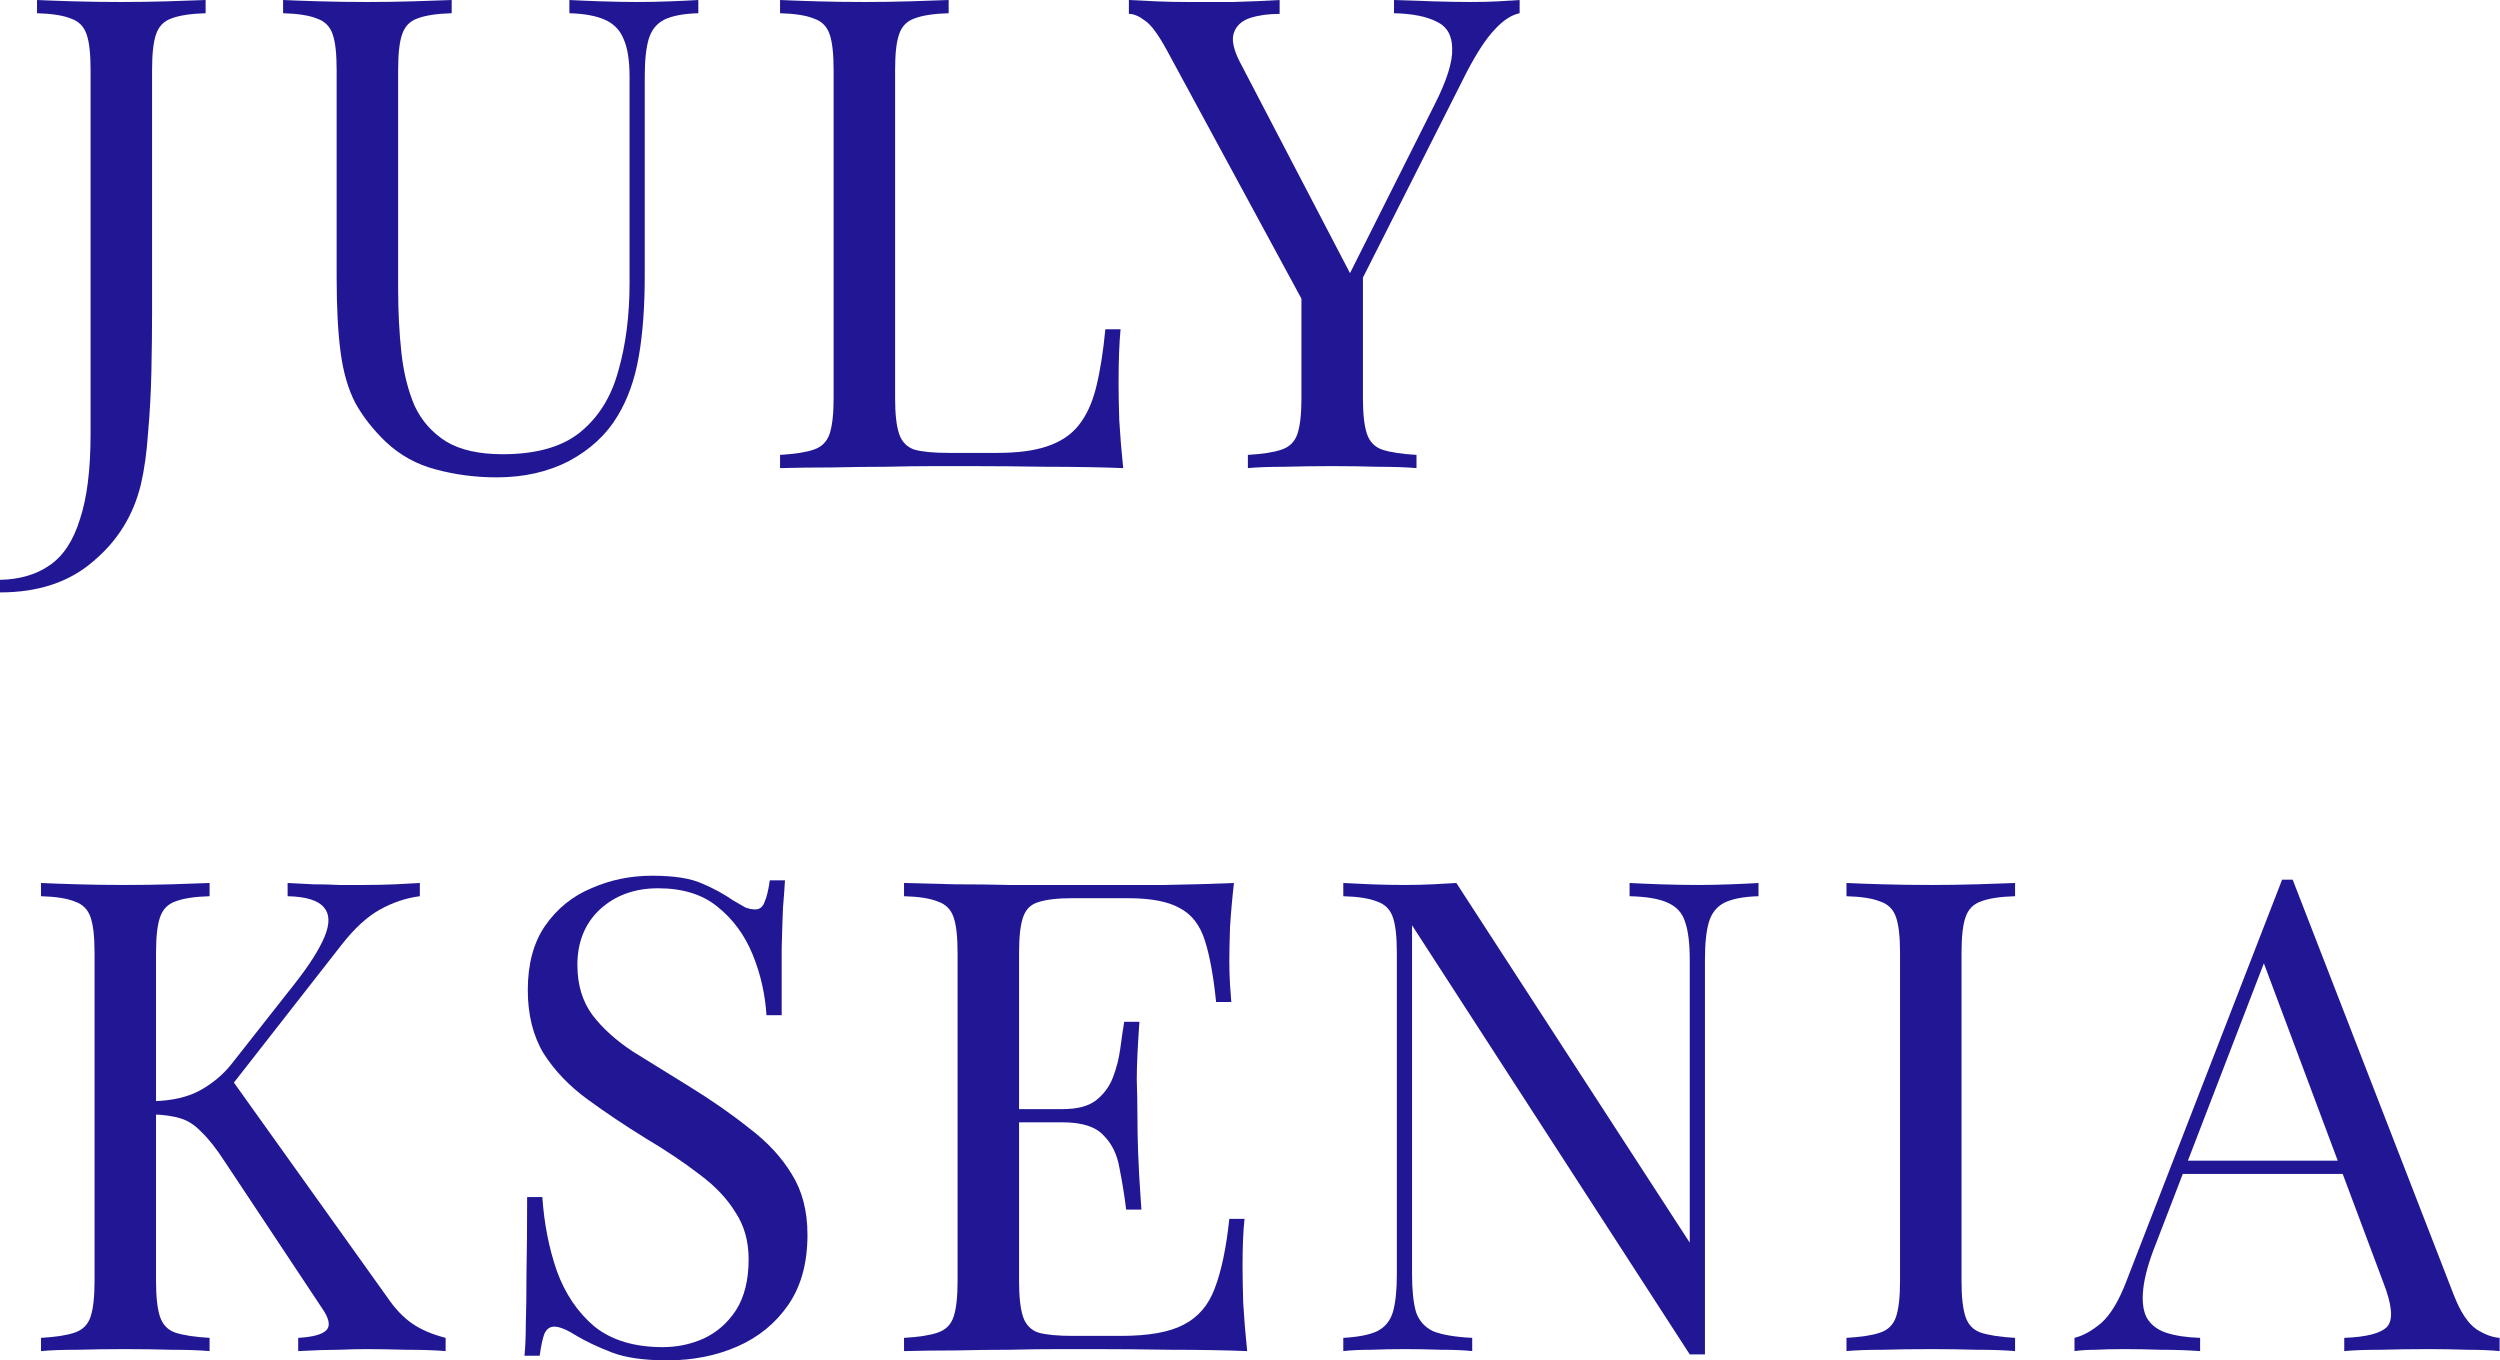
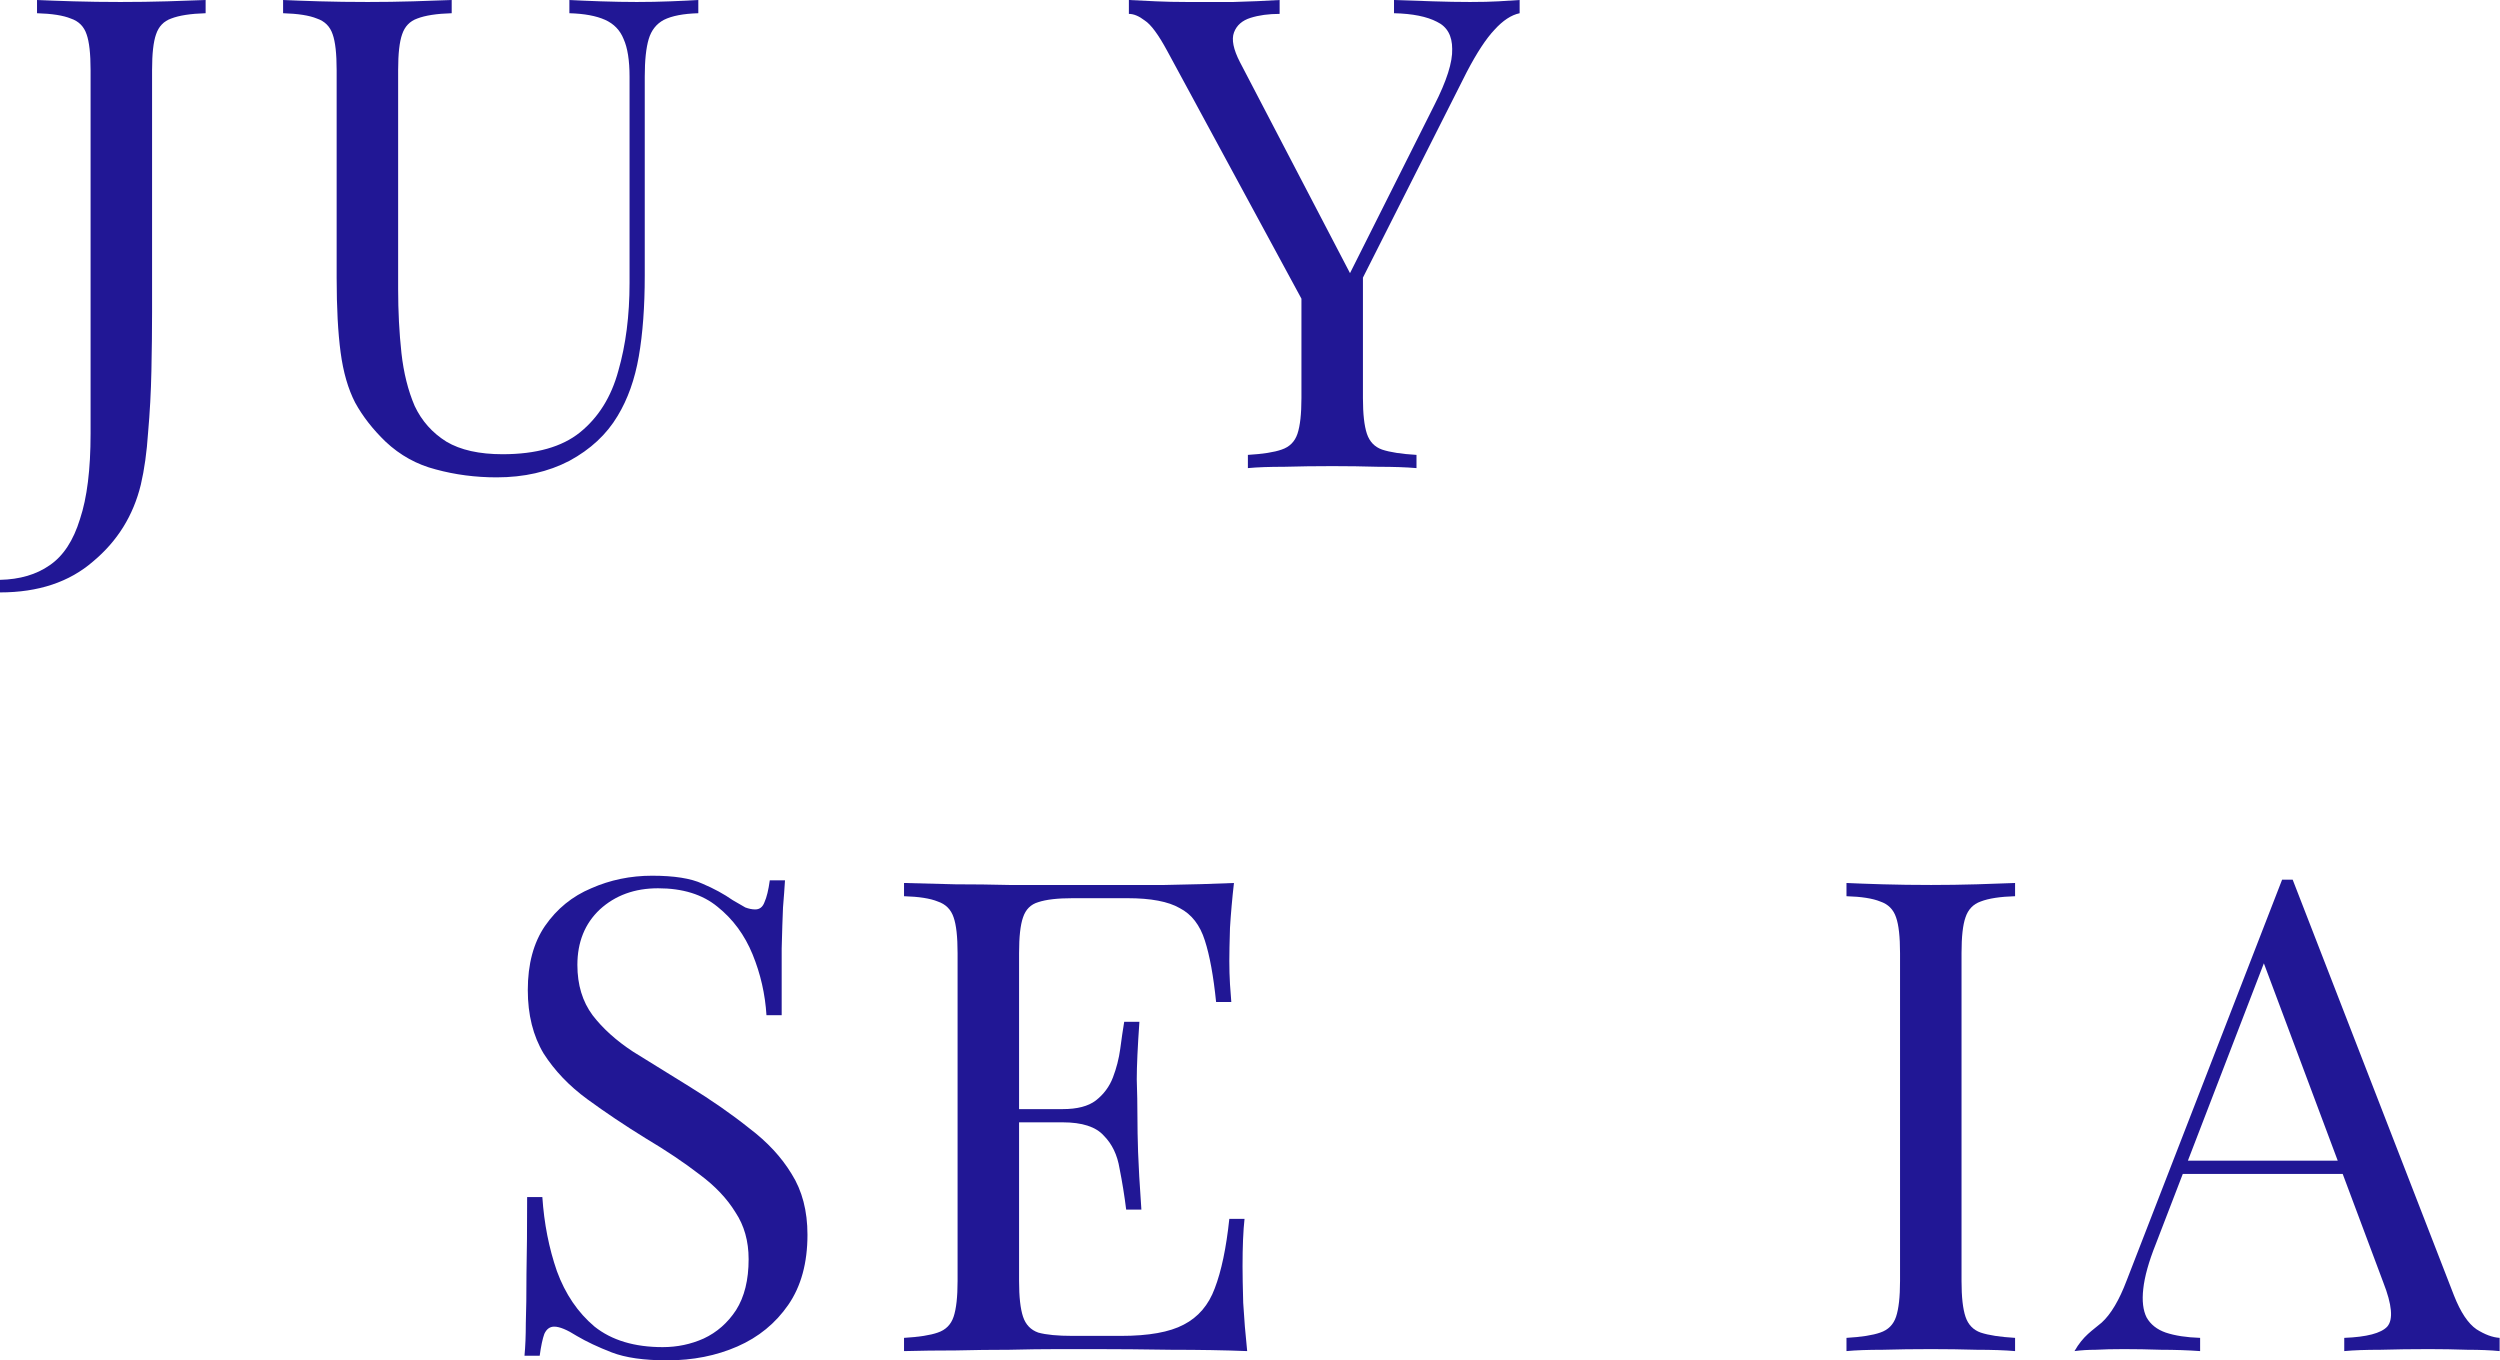
<svg xmlns="http://www.w3.org/2000/svg" width="1869" height="1017" viewBox="0 0 1869 1017" fill="none">
  <path d="M0 442.885V433.494C14.829 433.164 27.186 429.539 37.072 422.619C47.287 415.699 54.866 404.166 59.809 388.019C65.082 372.202 67.718 350.947 67.718 324.255V52.395C67.718 40.202 66.729 31.305 64.752 25.703C62.775 19.772 58.821 15.817 52.889 13.84C47.287 11.534 38.884 10.215 27.68 9.886V0C34.6 0.33 43.662 0.659 54.866 0.989C66.07 1.318 77.769 1.483 89.961 1.483C102.154 1.483 113.852 1.318 125.056 0.989C136.589 0.659 146.146 0.33 153.725 0V9.886C142.521 10.215 133.953 11.534 128.022 13.84C122.42 15.817 118.63 19.772 116.653 25.703C114.676 31.305 113.687 40.202 113.687 52.395V233.306C113.687 246.816 113.522 261.48 113.193 277.298C112.863 293.115 112.039 308.438 110.721 323.267C109.733 338.095 107.92 351.112 105.284 362.316C99.682 385.383 87.819 404.495 69.695 419.654C51.901 435.141 28.669 442.885 0 442.885Z" fill="#211795" />
  <path d="M522.057 0V9.886C510.853 10.215 502.285 11.863 496.354 14.829C490.752 17.794 486.962 22.573 484.985 29.163C483.008 35.754 482.019 45.145 482.019 57.338V206.12C482.019 229.187 480.536 249.288 477.571 266.423C474.605 283.559 469.332 298.387 461.753 310.909C453.515 324.75 441.487 335.953 425.67 344.521C409.853 352.759 391.729 356.878 371.298 356.878C355.481 356.878 340.322 354.901 325.823 350.947C311.653 347.322 299.131 340.402 288.257 330.187C278.701 320.96 271.122 311.239 265.52 301.024C260.247 290.808 256.622 278.286 254.645 263.457C252.668 248.629 251.679 230.01 251.679 207.602V52.395C251.679 40.202 250.691 31.305 248.714 25.703C246.736 19.772 242.782 15.817 236.851 13.84C231.249 11.534 222.846 10.215 211.642 9.886V0C218.562 0.33 227.624 0.659 238.828 0.989C250.032 1.318 262.059 1.483 274.911 1.483C286.445 1.483 297.813 1.318 309.017 0.989C320.551 0.659 330.107 0.33 337.686 0V9.886C326.482 10.215 317.914 11.534 311.983 13.84C306.381 15.817 302.591 19.772 300.614 25.703C298.637 31.305 297.648 40.202 297.648 52.395V216.005C297.648 232.811 298.472 248.793 300.12 263.952C301.768 278.78 305.063 291.962 310.006 303.495C315.278 314.699 323.187 323.596 333.732 330.187C344.277 336.448 358.282 339.578 375.747 339.578C400.791 339.578 420.068 334.141 433.579 323.267C447.419 312.063 456.975 296.74 462.248 277.298C467.85 257.855 470.651 235.942 470.651 211.557V57.338C470.651 45.145 469.168 35.754 466.202 29.163C463.566 22.573 458.952 17.794 452.362 14.829C445.771 11.863 436.874 10.215 425.67 9.886V0C431.601 0.33 439.345 0.659 448.902 0.989C458.788 1.318 467.85 1.483 476.088 1.483C484.655 1.483 493.058 1.318 501.297 0.989C509.864 0.659 516.784 0.33 522.057 0Z" fill="#211795" />
-   <path d="M709.216 0V9.886C698.012 10.215 689.444 11.534 683.513 13.84C677.911 15.817 674.121 19.772 672.144 25.703C670.167 31.305 669.178 40.202 669.178 52.395V297.563C669.178 309.426 670.167 318.324 672.144 324.255C674.121 330.187 677.911 334.141 683.513 336.118C689.444 337.766 698.012 338.59 709.216 338.59H745.299C760.787 338.59 773.309 336.942 782.865 333.647C792.751 330.351 800.495 325.244 806.097 318.324C812.028 311.074 816.477 301.518 819.443 289.655C822.408 277.792 824.715 263.293 826.363 246.157H837.732C836.743 256.373 836.249 269.883 836.249 286.689C836.249 292.95 836.413 302.012 836.743 313.875C837.402 325.409 838.391 337.436 839.709 349.958C822.903 349.299 803.955 348.97 782.865 348.97C761.775 348.64 742.992 348.476 726.516 348.476C719.266 348.476 709.875 348.476 698.341 348.476C687.137 348.476 674.945 348.64 661.764 348.97C648.583 348.97 635.237 349.135 621.726 349.464C608.215 349.464 595.364 349.629 583.171 349.958V340.073C594.375 339.414 602.778 338.095 608.38 336.118C614.312 334.141 618.266 330.187 620.243 324.255C622.22 318.324 623.209 309.426 623.209 297.563V52.395C623.209 40.202 622.22 31.305 620.243 25.703C618.266 19.772 614.312 15.817 608.38 13.84C602.778 11.534 594.375 10.215 583.171 9.886V0C590.091 0.33 599.153 0.659 610.357 0.989C621.561 1.318 633.589 1.483 646.441 1.483C657.974 1.483 669.343 1.318 680.547 0.989C692.08 0.659 701.637 0.33 709.216 0Z" fill="#211795" />
  <path d="M1136.08 0V9.886C1129.81 11.204 1123.55 15.323 1117.29 22.243C1111.03 28.834 1104.11 39.379 1096.53 53.878L996.685 251.594H988.282L872.618 38.06C866.027 25.868 860.425 18.289 855.812 15.323C851.528 12.028 847.574 10.38 843.949 10.38V0C850.539 0.33 857.295 0.659 864.215 0.989C871.464 1.318 879.208 1.483 887.446 1.483C898.321 1.483 909.854 1.483 922.047 1.483C934.569 1.153 946.102 0.659 956.647 0V10.38C948.409 10.38 941.159 11.369 934.898 13.346C928.637 15.323 924.518 18.948 922.541 24.22C920.564 29.493 922.047 36.907 926.99 46.463L1010.52 206.614L1006.57 209.58L1072.31 78.592C1081.54 60.468 1085.99 46.463 1085.66 36.578C1085.66 26.692 1081.87 19.936 1074.29 16.312C1066.71 12.357 1056 10.215 1042.16 9.886V0C1051.72 0.33 1061.44 0.659 1071.32 0.989C1081.21 1.318 1090.44 1.483 1099 1.483C1107.57 1.483 1114.66 1.318 1120.26 0.989C1125.86 0.659 1131.13 0.33 1136.08 0ZM1018.93 199.694V297.563C1018.93 309.426 1019.92 318.324 1021.89 324.255C1023.87 330.187 1027.66 334.141 1033.26 336.118C1039.19 338.095 1047.76 339.414 1058.97 340.073V349.958C1051.39 349.299 1041.83 348.97 1030.3 348.97C1019.09 348.64 1007.72 348.476 996.19 348.476C983.339 348.476 971.311 348.64 960.107 348.97C948.903 348.97 939.841 349.299 932.921 349.958V340.073C944.125 339.414 952.528 338.095 958.13 336.118C964.062 334.141 968.016 330.187 969.993 324.255C971.97 318.324 972.959 309.426 972.959 297.563V196.234L999.651 226.88L1018.93 199.694Z" fill="#211795" />
-   <path d="M313.875 660.122V670.007C303.66 671.326 293.774 674.621 284.218 679.893C274.661 685.166 265.105 693.898 255.549 706.091L160.15 828.181L171.025 803.961L289.655 970.042C295.257 978.281 301.353 984.706 307.944 989.32C314.534 993.933 322.937 997.558 333.153 1000.19V1010.08C325.244 1009.42 315.358 1009.09 303.495 1009.09C291.962 1008.76 282.076 1008.6 273.838 1008.6C268.236 1008.6 261.315 1008.76 253.077 1009.09C245.169 1009.09 235.118 1009.42 222.925 1010.08V1000.19C234.129 999.535 241.214 997.558 244.18 994.263C247.146 990.967 245.992 985.53 240.72 977.951L168.553 869.207C161.963 858.992 156.031 851.413 150.759 846.47C145.816 841.197 140.544 837.737 134.942 836.09C129.669 834.442 122.914 833.453 114.676 833.124V823.238C128.516 822.908 140.049 820.272 149.276 815.329C158.832 810.057 166.741 803.466 173.002 795.558L220.454 735.254C231.328 721.414 238.743 709.716 242.697 700.159C246.651 690.603 246.487 683.353 242.203 678.41C237.919 673.138 228.857 670.337 215.017 670.007V660.122C221.278 660.451 227.704 660.781 234.294 661.11C240.885 661.11 247.311 661.275 253.572 661.605C260.162 661.605 266.258 661.605 271.86 661.605C280.428 661.605 288.337 661.44 295.586 661.11C302.836 660.781 308.932 660.451 313.875 660.122ZM156.69 660.122V670.007C145.486 670.337 136.919 671.655 130.987 673.962C125.385 675.939 121.596 679.893 119.619 685.825C117.641 691.427 116.653 700.324 116.653 712.517V957.685C116.653 969.548 117.641 978.445 119.619 984.377C121.596 990.308 125.385 994.263 130.987 996.24C136.919 998.217 145.486 999.535 156.69 1000.19V1010.08C149.111 1009.42 139.555 1009.09 128.022 1009.09C116.818 1008.76 105.449 1008.6 93.915 1008.6C81.064 1008.6 69.036 1008.76 57.832 1009.09C46.628 1009.09 37.566 1009.42 30.646 1010.08V1000.19C41.85 999.535 50.253 998.217 55.855 996.24C61.786 994.263 65.741 990.308 67.718 984.377C69.695 978.445 70.684 969.548 70.684 957.685V712.517C70.684 700.324 69.695 691.427 67.718 685.825C65.741 679.893 61.786 675.939 55.855 673.962C50.253 671.655 41.85 670.337 30.646 670.007V660.122C37.566 660.451 46.628 660.781 57.832 661.11C69.036 661.44 81.064 661.605 93.915 661.605C105.449 661.605 116.818 661.44 128.022 661.11C139.555 660.781 149.111 660.451 156.69 660.122Z" fill="#211795" />
  <path d="M487.507 654.684C503.983 654.684 516.505 656.662 525.073 660.616C533.64 664.241 541.22 668.36 547.81 672.973C551.765 675.28 554.895 677.092 557.202 678.41C559.838 679.399 562.309 679.893 564.616 679.893C567.911 679.893 570.218 678.081 571.536 674.456C573.184 670.831 574.502 665.394 575.491 658.145H586.859C586.53 663.747 586.035 670.502 585.376 678.41C585.047 685.99 584.717 696.205 584.388 709.057C584.388 721.579 584.388 738.22 584.388 758.98H573.019C572.03 743.163 568.57 728.004 562.639 713.505C556.707 699.006 547.975 687.143 536.441 677.916C525.238 668.689 510.409 664.076 491.955 664.076C474.49 664.076 459.991 669.348 448.458 679.893C437.254 690.438 431.652 704.278 431.652 721.414C431.652 736.243 435.441 748.765 443.02 758.98C450.6 768.866 460.65 777.928 473.172 786.166C486.024 794.075 499.864 802.642 514.693 811.869C531.828 822.414 546.986 832.959 560.167 843.504C573.678 853.719 584.223 865.088 591.802 877.61C599.711 890.132 603.665 905.29 603.665 923.085C603.665 944.175 598.887 961.64 589.331 975.48C579.774 989.32 567.088 999.7 551.27 1006.62C535.453 1013.54 517.988 1017 498.875 1017C481.41 1017 467.57 1015.02 457.355 1011.07C447.139 1007.11 438.407 1003 431.157 998.711C423.908 994.098 418.306 991.791 414.351 991.791C411.056 991.791 408.585 993.604 406.937 997.229C405.619 1000.85 404.466 1006.29 403.477 1013.54H392.108C392.767 1006.62 393.097 998.547 393.097 989.32C393.426 979.764 393.591 967.406 393.591 952.248C393.921 937.09 394.086 917.977 394.086 894.91H405.454C406.772 914.682 410.397 933.135 416.329 950.271C422.59 967.406 431.981 981.246 444.503 991.791C457.355 1002.01 474.326 1007.11 495.415 1007.11C506.29 1007.11 516.505 1004.97 526.061 1000.69C535.947 996.075 544.021 988.99 550.282 979.434C556.543 969.548 559.673 956.861 559.673 941.374C559.673 927.863 556.378 916.165 549.787 906.279C543.526 896.064 534.629 886.672 523.096 878.104C511.562 869.207 498.052 860.145 482.564 850.918C467.076 841.362 452.577 831.641 439.066 821.755C425.555 811.869 414.681 800.5 406.443 787.649C398.534 774.468 394.58 758.65 394.58 740.197C394.58 720.755 398.864 704.773 407.431 692.251C416.329 679.399 427.862 670.007 442.032 664.076C456.202 657.815 471.36 654.684 487.507 654.684Z" fill="#211795" />
  <path d="M922.502 660.122C921.184 671.655 920.196 682.859 919.537 693.733C919.207 704.608 919.042 712.846 919.042 718.448C919.042 724.38 919.207 730.146 919.537 735.748C919.866 741.021 920.196 745.469 920.525 749.094H909.157C907.179 729.652 904.378 714.329 900.754 703.125C897.129 691.592 890.868 683.518 881.971 678.905C873.403 673.962 860.386 671.49 842.922 671.49H801.895C790.691 671.49 782.124 672.479 776.192 674.456C770.59 676.104 766.801 679.893 764.823 685.825C762.846 691.427 761.858 700.324 761.858 712.517V957.685C761.858 969.548 762.846 978.445 764.823 984.377C766.801 990.308 770.59 994.263 776.192 996.24C782.124 997.888 790.691 998.711 801.895 998.711H837.979C858.739 998.711 874.391 995.91 884.936 990.308C895.811 984.706 903.555 975.644 908.168 963.122C913.111 950.271 916.736 932.971 919.042 911.222H930.411C929.423 920.119 928.928 931.982 928.928 946.811C928.928 953.072 929.093 962.134 929.423 973.997C930.082 985.53 931.07 997.558 932.388 1010.08C915.582 1009.42 896.635 1009.09 875.545 1009.09C854.455 1008.76 835.672 1008.6 819.196 1008.6C811.946 1008.6 802.554 1008.6 791.021 1008.6C779.817 1008.6 767.624 1008.76 754.443 1009.09C741.262 1009.09 727.916 1009.26 714.406 1009.59C700.895 1009.59 688.043 1009.75 675.851 1010.08V1000.19C687.055 999.535 695.458 998.217 701.06 996.24C706.991 994.263 710.946 990.308 712.923 984.377C714.9 978.445 715.889 969.548 715.889 957.685V712.517C715.889 700.324 714.9 691.427 712.923 685.825C710.946 679.893 706.991 675.939 701.06 673.962C695.458 671.655 687.055 670.337 675.851 670.007V660.122C688.043 660.451 700.895 660.781 714.406 661.11C727.916 661.11 741.262 661.275 754.443 661.605C767.624 661.605 779.817 661.605 791.021 661.605C802.554 661.605 811.946 661.605 819.196 661.605C834.354 661.605 851.489 661.605 870.602 661.605C890.044 661.275 907.344 660.781 922.502 660.122ZM837.484 829.169C837.484 829.169 837.484 830.817 837.484 834.112C837.484 837.408 837.484 839.055 837.484 839.055H747.029C747.029 839.055 747.029 837.408 747.029 834.112C747.029 830.817 747.029 829.169 747.029 829.169H837.484ZM851.819 763.923C850.501 782.706 849.842 797.04 849.842 806.926C850.171 816.812 850.336 825.874 850.336 834.112C850.336 842.351 850.501 851.412 850.83 861.298C851.16 871.184 851.984 885.519 853.302 904.302H841.933C840.615 893.757 838.967 883.541 836.99 873.656C835.342 863.44 831.388 855.202 825.127 848.941C819.196 842.35 808.98 839.055 794.481 839.055V829.169C805.355 829.169 813.594 827.027 819.196 822.744C825.127 818.13 829.411 812.364 832.047 805.443C834.683 798.523 836.496 791.439 837.484 784.189C838.473 776.61 839.461 769.854 840.45 763.923H851.819Z" fill="#211795" />
-   <path d="M1314.66 660.122V670.007C1303.46 670.337 1294.89 671.985 1288.96 674.95C1283.36 677.916 1279.57 682.694 1277.59 689.285C1275.61 695.875 1274.62 705.267 1274.62 717.46V1012.55C1272.65 1012.55 1270.67 1012.55 1268.69 1012.55C1267.04 1012.55 1265.23 1012.55 1263.25 1012.55L1055.65 691.756V952.742C1055.65 964.605 1056.64 973.997 1058.62 980.917C1060.92 987.508 1065.21 992.286 1071.47 995.251C1078.06 997.888 1087.78 999.535 1100.63 1000.19V1010.08C1094.7 1009.42 1086.96 1009.09 1077.4 1009.09C1067.84 1008.76 1058.78 1008.6 1050.21 1008.6C1041.98 1008.6 1033.57 1008.76 1025.01 1009.09C1016.77 1009.09 1009.85 1009.42 1004.25 1010.08V1000.19C1015.45 999.535 1023.85 997.888 1029.45 995.251C1035.39 992.286 1039.34 987.508 1041.32 980.917C1043.3 973.997 1044.28 964.605 1044.28 952.742V712.517C1044.28 700.324 1043.3 691.427 1041.32 685.825C1039.34 679.893 1035.39 675.939 1029.45 673.962C1023.85 671.655 1015.45 670.337 1004.25 670.007V660.122C1009.85 660.451 1016.77 660.781 1025.01 661.11C1033.57 661.44 1041.98 661.605 1050.21 661.605C1057.46 661.605 1064.38 661.44 1070.98 661.11C1077.57 660.781 1083.5 660.451 1088.77 660.122L1263.25 929.016V717.46C1263.25 705.267 1262.1 695.875 1259.79 689.285C1257.82 682.694 1253.53 677.916 1246.94 674.95C1240.68 671.985 1231.13 670.337 1218.27 670.007V660.122C1224.21 660.451 1231.95 660.781 1241.51 661.11C1251.39 661.44 1260.45 661.605 1268.69 661.605C1277.26 661.605 1285.66 661.44 1293.9 661.11C1302.47 660.781 1309.39 660.451 1314.66 660.122Z" fill="#211795" />
  <path d="M1506.47 660.122V670.007C1495.27 670.337 1486.7 671.655 1480.77 673.962C1475.17 675.939 1471.38 679.893 1469.4 685.825C1467.42 691.427 1466.44 700.324 1466.44 712.517V957.685C1466.44 969.548 1467.42 978.445 1469.4 984.377C1471.38 990.308 1475.17 994.263 1480.77 996.24C1486.7 998.217 1495.27 999.535 1506.47 1000.19V1010.08C1498.89 1009.42 1489.34 1009.09 1477.8 1009.09C1466.6 1008.76 1455.23 1008.6 1443.7 1008.6C1430.85 1008.6 1418.82 1008.76 1407.61 1009.09C1396.41 1009.09 1387.35 1009.42 1380.43 1010.08V1000.19C1391.63 999.535 1400.04 998.217 1405.64 996.24C1411.57 994.263 1415.52 990.308 1417.5 984.377C1419.48 978.445 1420.47 969.548 1420.47 957.685V712.517C1420.47 700.324 1419.48 691.427 1417.5 685.825C1415.52 679.893 1411.57 675.939 1405.64 673.962C1400.04 671.655 1391.63 670.337 1380.43 670.007V660.122C1387.35 660.451 1396.41 660.781 1407.61 661.11C1418.82 661.44 1430.85 661.605 1443.7 661.605C1455.23 661.605 1466.6 661.44 1477.8 661.11C1489.34 660.781 1498.89 660.451 1506.47 660.122Z" fill="#211795" />
-   <path d="M1714.01 657.65L1834.62 968.56C1839.56 981.082 1845.16 989.485 1851.42 993.768C1857.68 997.723 1863.45 999.865 1868.72 1000.19V1010.08C1862.13 1009.42 1854.06 1009.09 1844.5 1009.09C1834.95 1008.76 1825.39 1008.6 1815.83 1008.6C1802.98 1008.6 1790.95 1008.76 1779.75 1009.09C1768.55 1009.09 1759.48 1009.42 1752.56 1010.08V1000.19C1769.37 999.535 1780.08 996.734 1784.69 991.791C1789.31 986.519 1788.32 975.48 1781.73 958.674L1689.79 713.011L1697.7 706.585L1611.69 930.005C1606.42 943.186 1603.29 954.39 1602.3 963.617C1601.31 972.514 1602.14 979.599 1604.77 984.871C1607.74 990.144 1612.52 993.933 1619.11 996.24C1626.03 998.547 1634.59 999.865 1644.81 1000.19V1010.08C1635.58 1009.42 1625.86 1009.09 1615.65 1009.09C1605.76 1008.76 1596.53 1008.6 1587.97 1008.6C1579.73 1008.6 1572.64 1008.76 1566.71 1009.09C1561.11 1009.09 1555.84 1009.42 1550.89 1010.08V1000.19C1557.48 998.547 1564.24 994.757 1571.16 988.826C1578.08 982.565 1584.34 972.02 1589.94 957.191L1706.1 657.65C1707.42 657.65 1708.74 657.65 1710.06 657.65C1711.37 657.65 1712.69 657.65 1714.01 657.65ZM1774.31 867.724V877.61H1627.01L1631.96 867.724H1774.31Z" fill="#211795" />
+   <path d="M1714.01 657.65L1834.62 968.56C1839.56 981.082 1845.16 989.485 1851.42 993.768C1857.68 997.723 1863.45 999.865 1868.72 1000.19V1010.08C1862.13 1009.42 1854.06 1009.09 1844.5 1009.09C1834.95 1008.76 1825.39 1008.6 1815.83 1008.6C1802.98 1008.6 1790.95 1008.76 1779.75 1009.09C1768.55 1009.09 1759.48 1009.42 1752.56 1010.08V1000.19C1769.37 999.535 1780.08 996.734 1784.69 991.791C1789.31 986.519 1788.32 975.48 1781.73 958.674L1689.79 713.011L1697.7 706.585L1611.69 930.005C1606.42 943.186 1603.29 954.39 1602.3 963.617C1601.31 972.514 1602.14 979.599 1604.77 984.871C1607.74 990.144 1612.52 993.933 1619.11 996.24C1626.03 998.547 1634.59 999.865 1644.81 1000.19V1010.08C1635.58 1009.42 1625.86 1009.09 1615.65 1009.09C1605.76 1008.76 1596.53 1008.6 1587.97 1008.6C1579.73 1008.6 1572.64 1008.76 1566.71 1009.09C1561.11 1009.09 1555.84 1009.42 1550.89 1010.08C1557.48 998.547 1564.24 994.757 1571.16 988.826C1578.08 982.565 1584.34 972.02 1589.94 957.191L1706.1 657.65C1707.42 657.65 1708.74 657.65 1710.06 657.65C1711.37 657.65 1712.69 657.65 1714.01 657.65ZM1774.31 867.724V877.61H1627.01L1631.96 867.724H1774.31Z" fill="#211795" />
</svg>